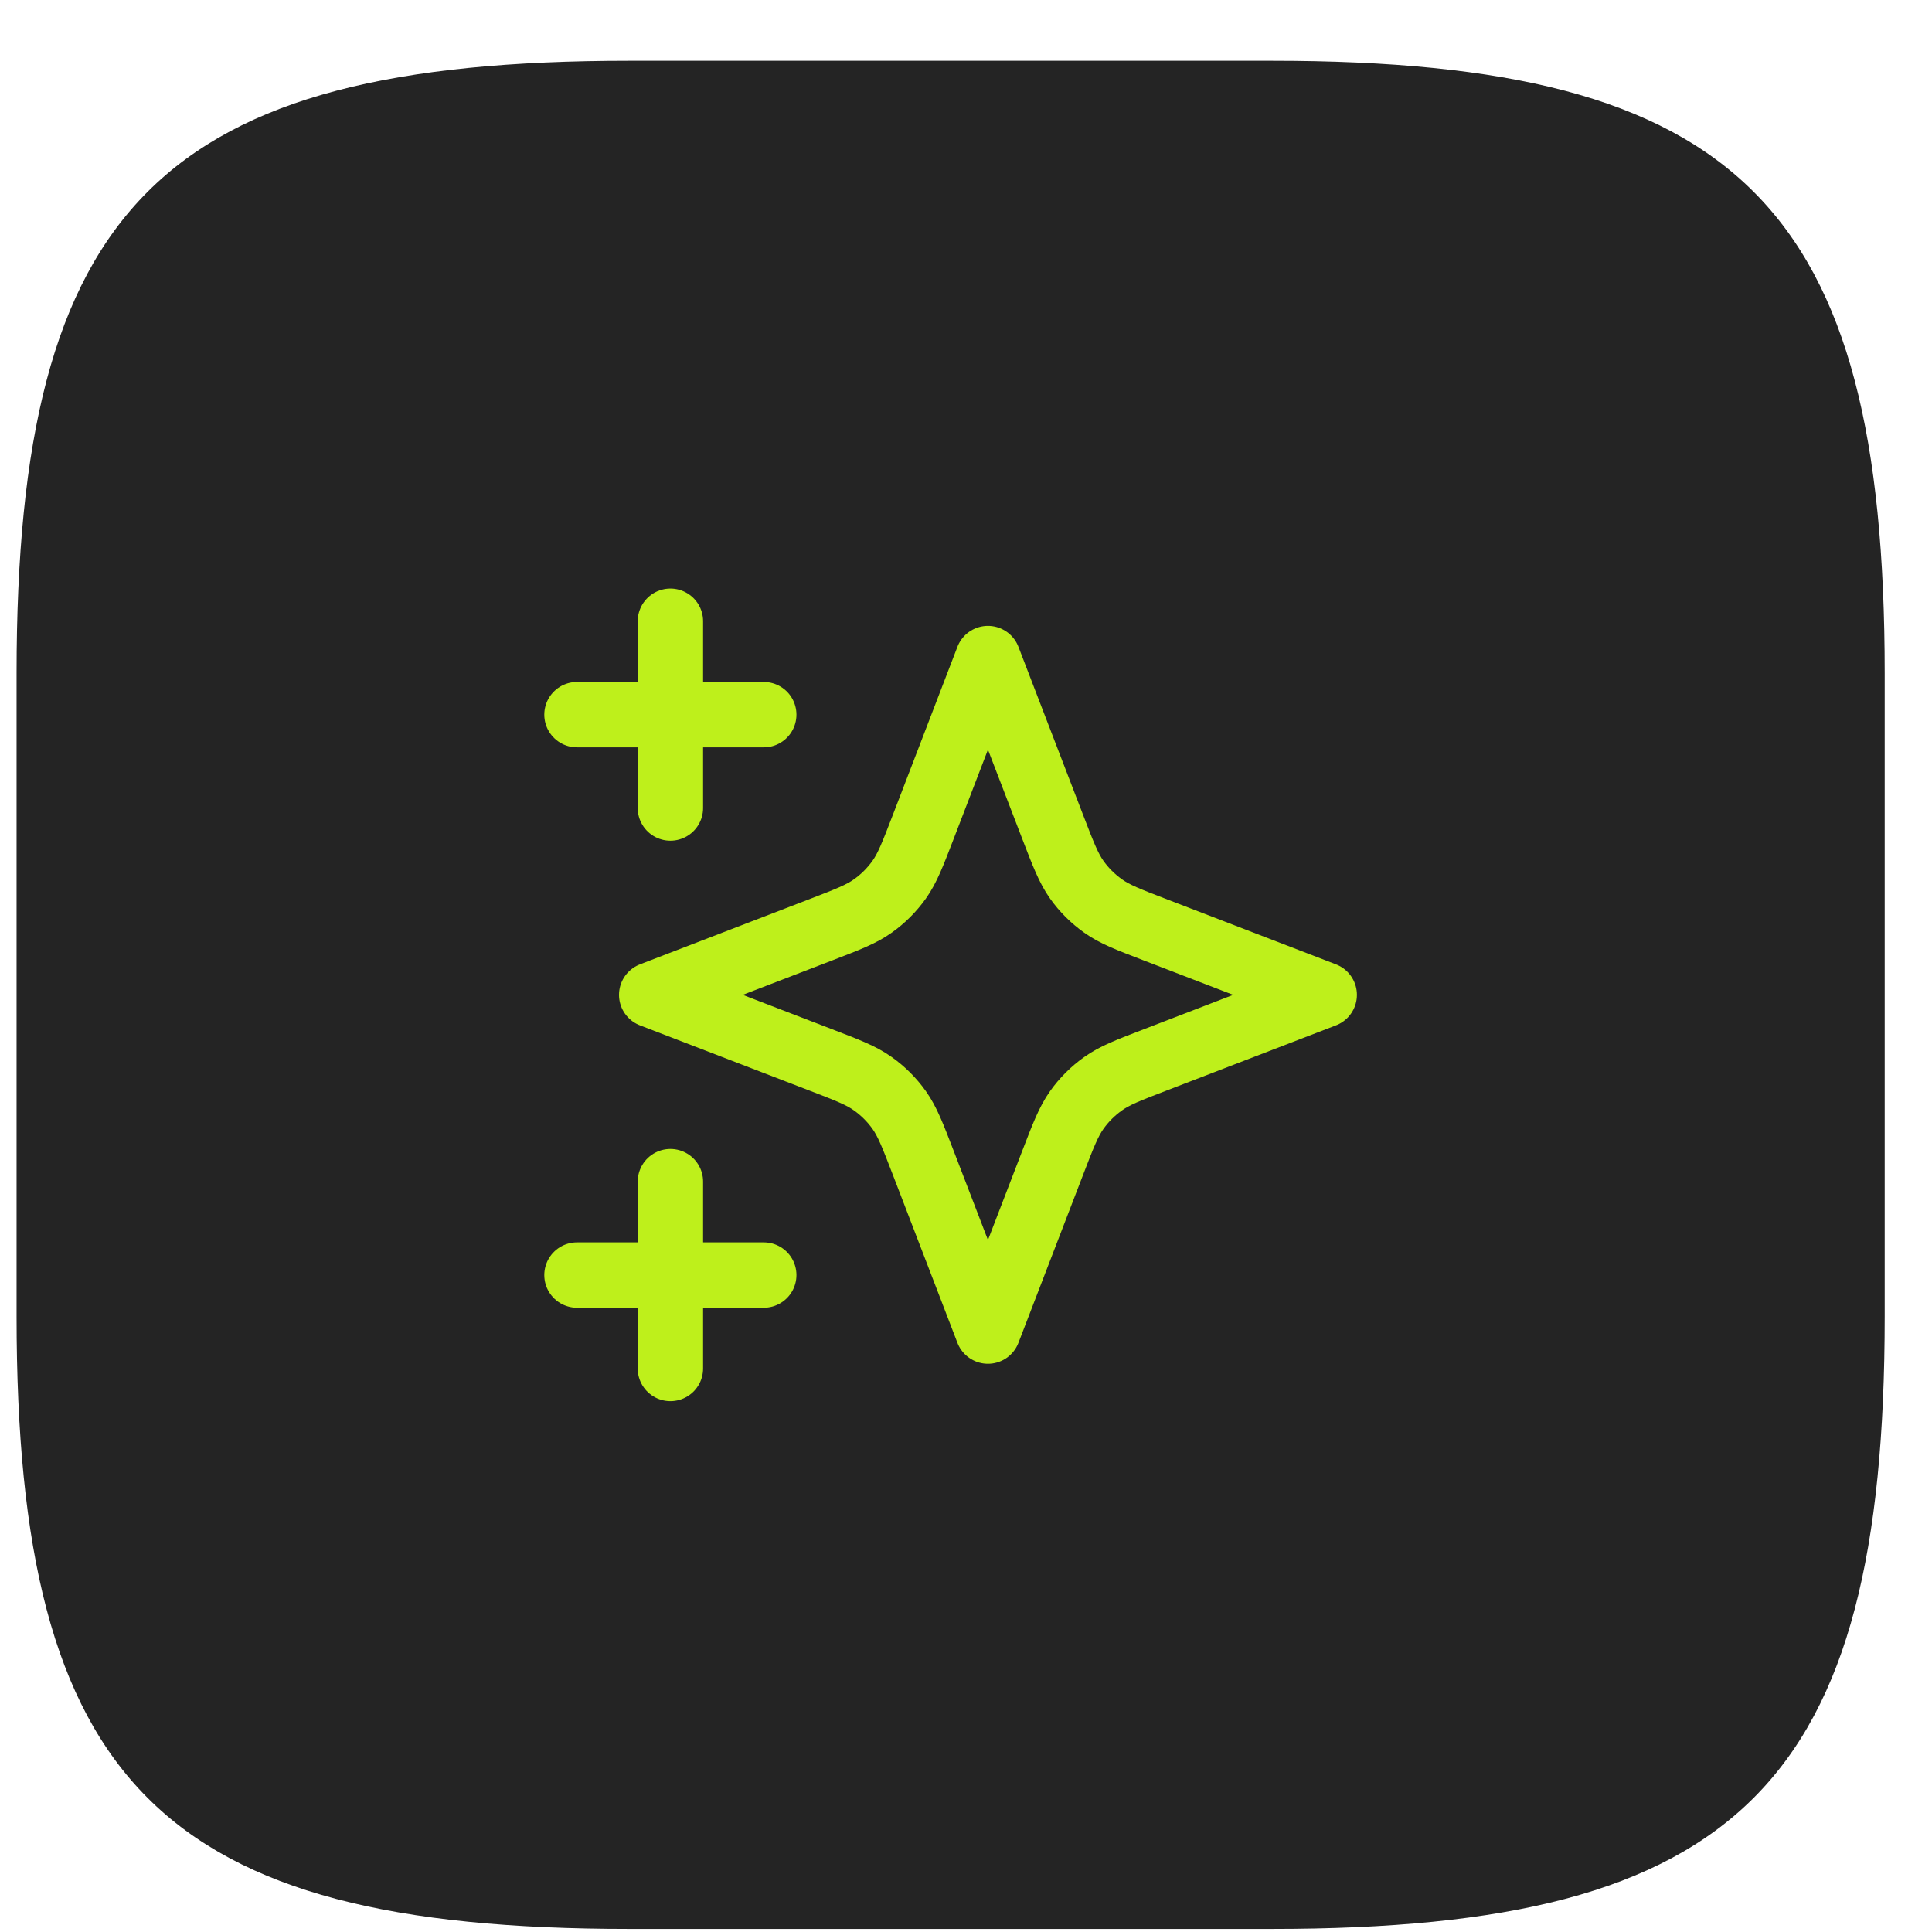
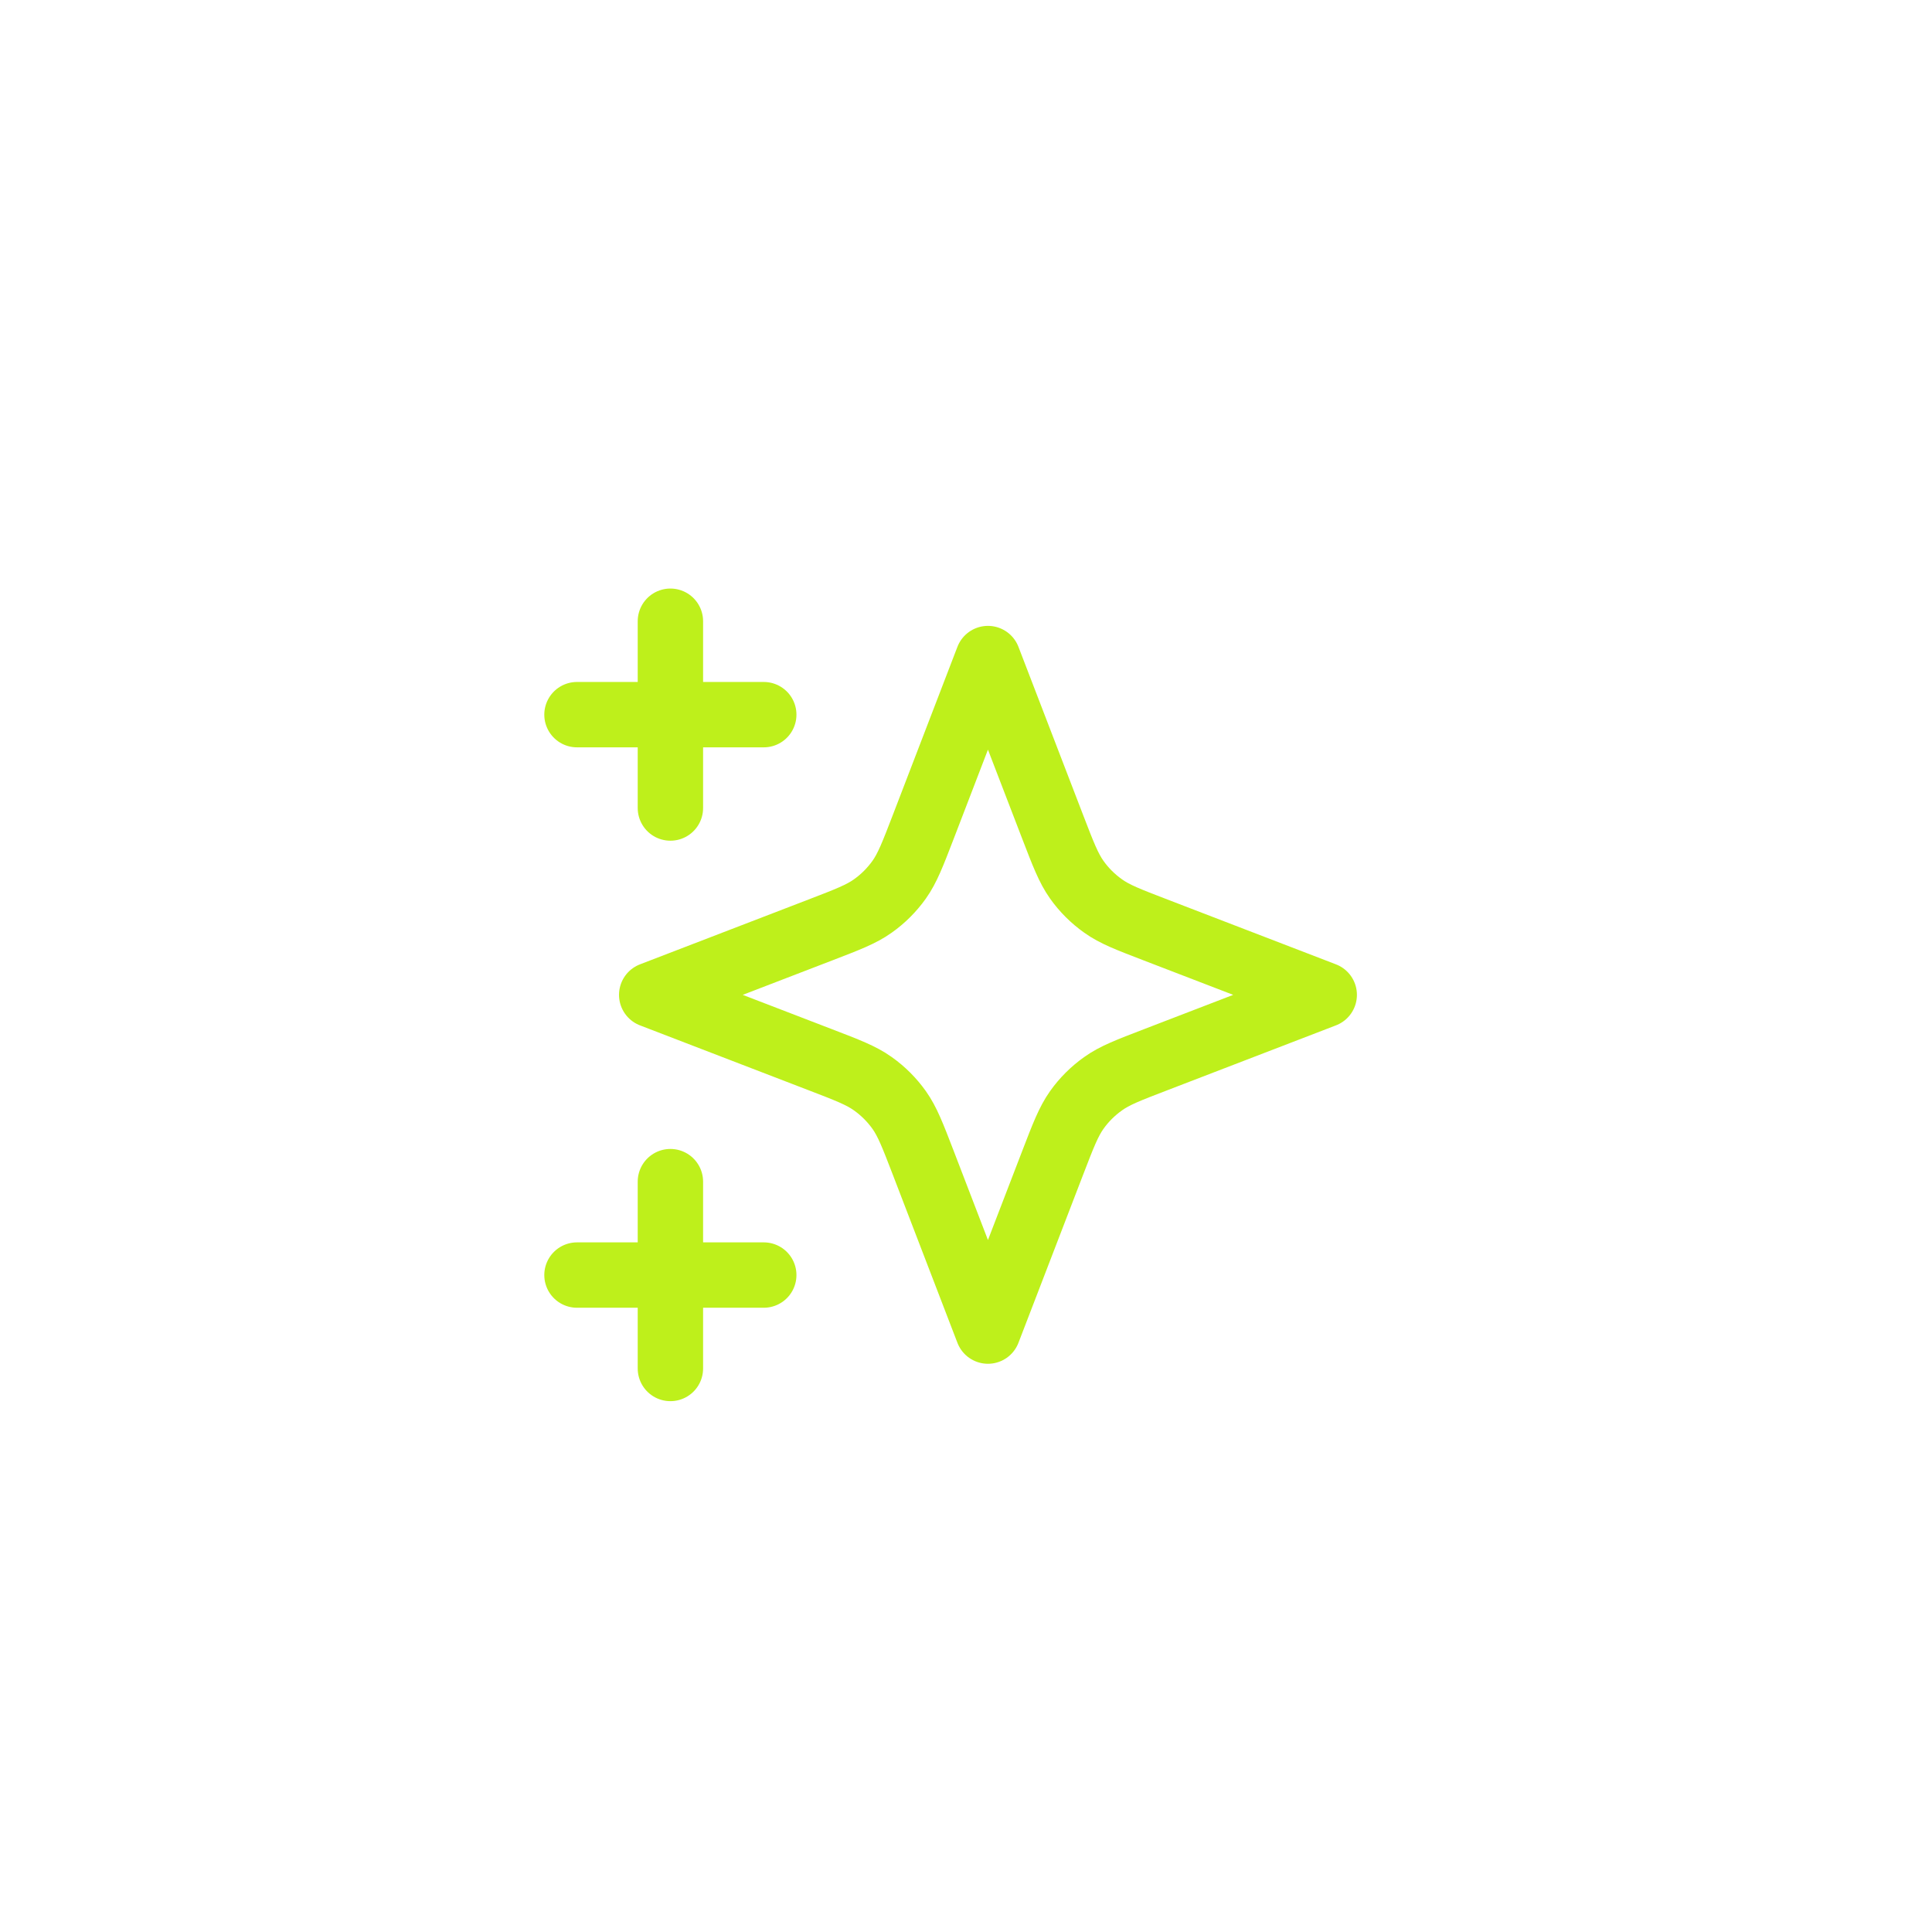
<svg xmlns="http://www.w3.org/2000/svg" width="31" height="31" viewBox="0 0 31 31" fill="none">
-   <path d="M10.091 0.975C2.597 0.975 0.266 3.307 0.266 10.801V21.125C0.266 28.619 2.597 30.951 10.091 30.951H20.416C27.909 30.951 30.241 28.619 30.241 21.125V10.801C30.241 3.307 27.909 0.975 20.416 0.975H10.091Z" fill="#242424" />
  <path d="M10.757 21.958V18.96M10.757 12.965V9.968M9.258 11.467H12.255M9.258 20.459H12.255M15.852 10.567L14.813 13.271C14.644 13.71 14.559 13.93 14.428 14.115C14.311 14.279 14.168 14.422 14.004 14.538C13.819 14.67 13.599 14.754 13.16 14.923L10.457 15.963L13.16 17.003C13.6 17.172 13.819 17.256 14.004 17.388C14.168 17.504 14.311 17.647 14.428 17.811C14.559 17.996 14.644 18.216 14.813 18.655L15.852 21.358L16.892 18.655C17.061 18.216 17.146 17.996 17.277 17.811C17.393 17.647 17.537 17.504 17.701 17.388C17.885 17.256 18.105 17.172 18.545 17.003L21.248 15.963L18.545 14.923C18.105 14.754 17.885 14.67 17.701 14.538C17.537 14.422 17.393 14.279 17.277 14.115C17.146 13.93 17.061 13.71 16.892 13.271L15.852 10.567Z" stroke="#BEF01B" stroke-width="1.049" stroke-linecap="round" stroke-linejoin="round" />
</svg>